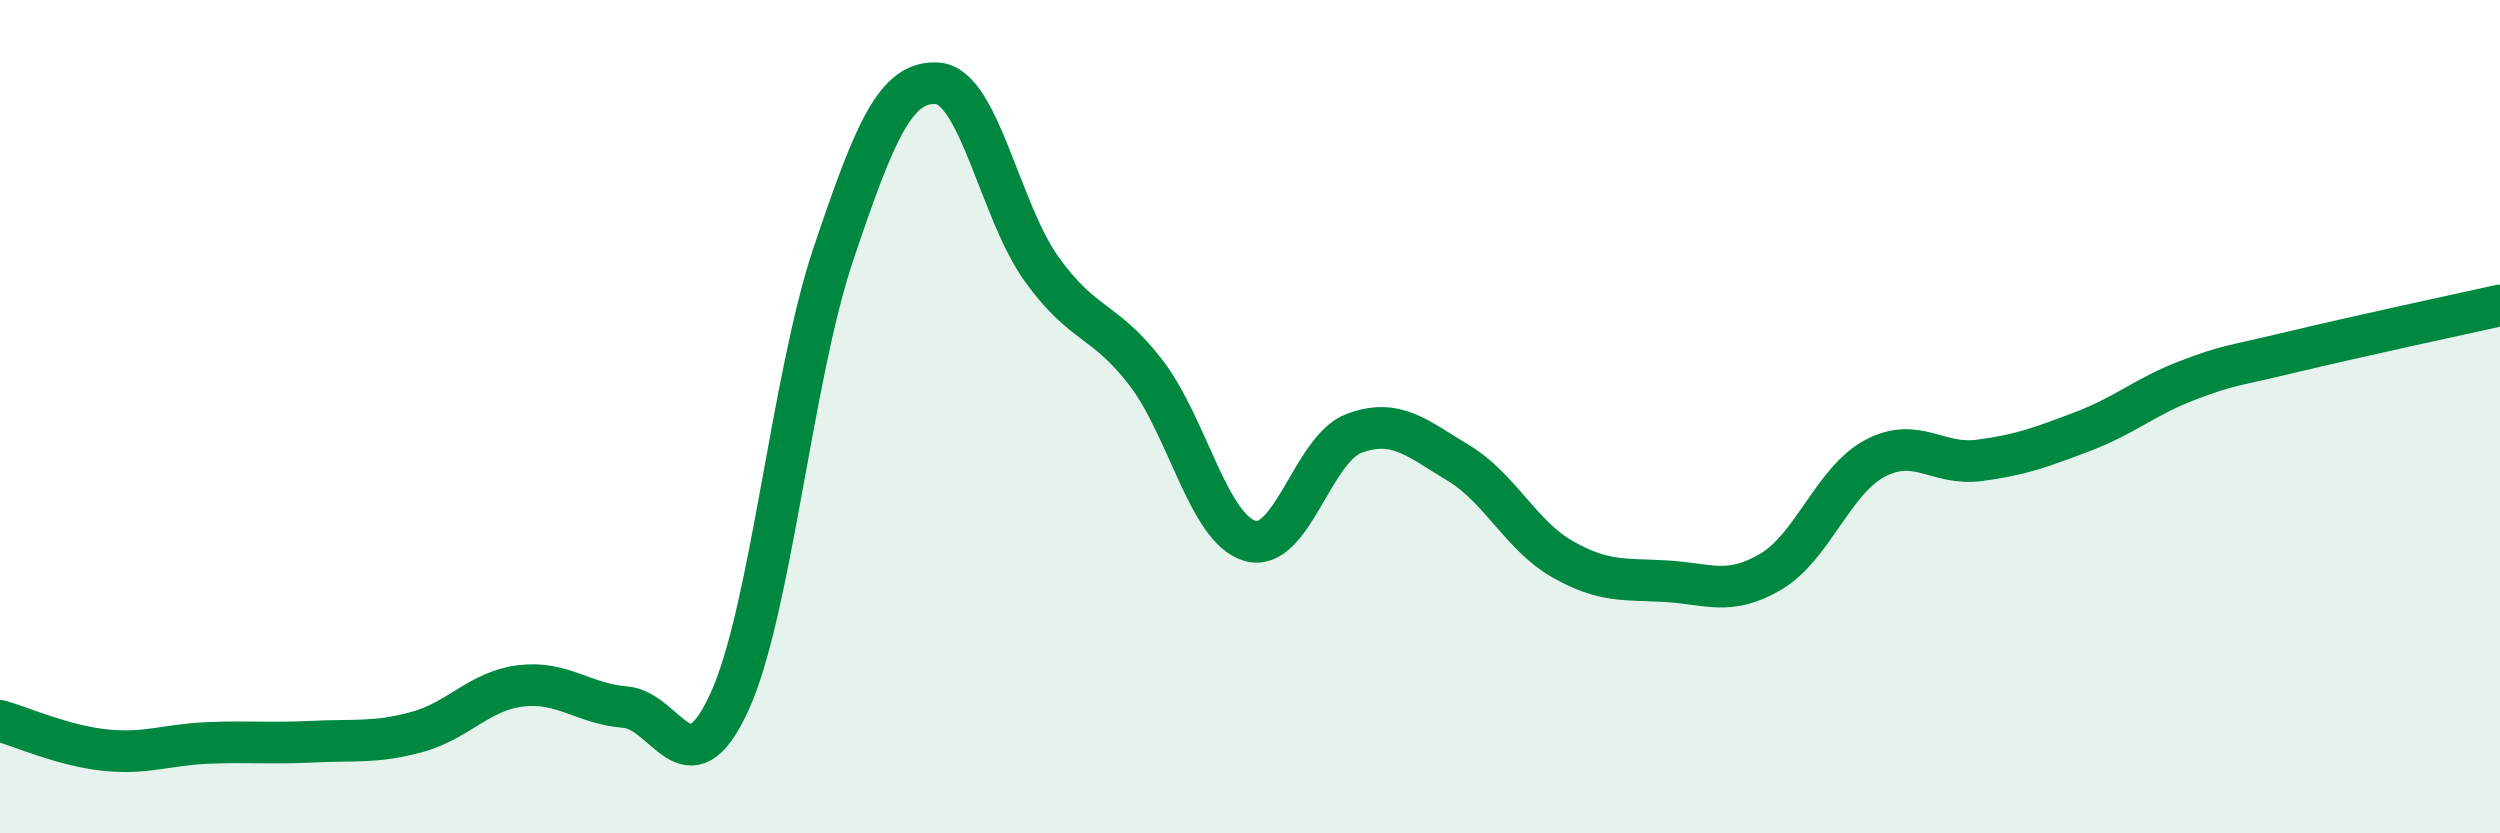
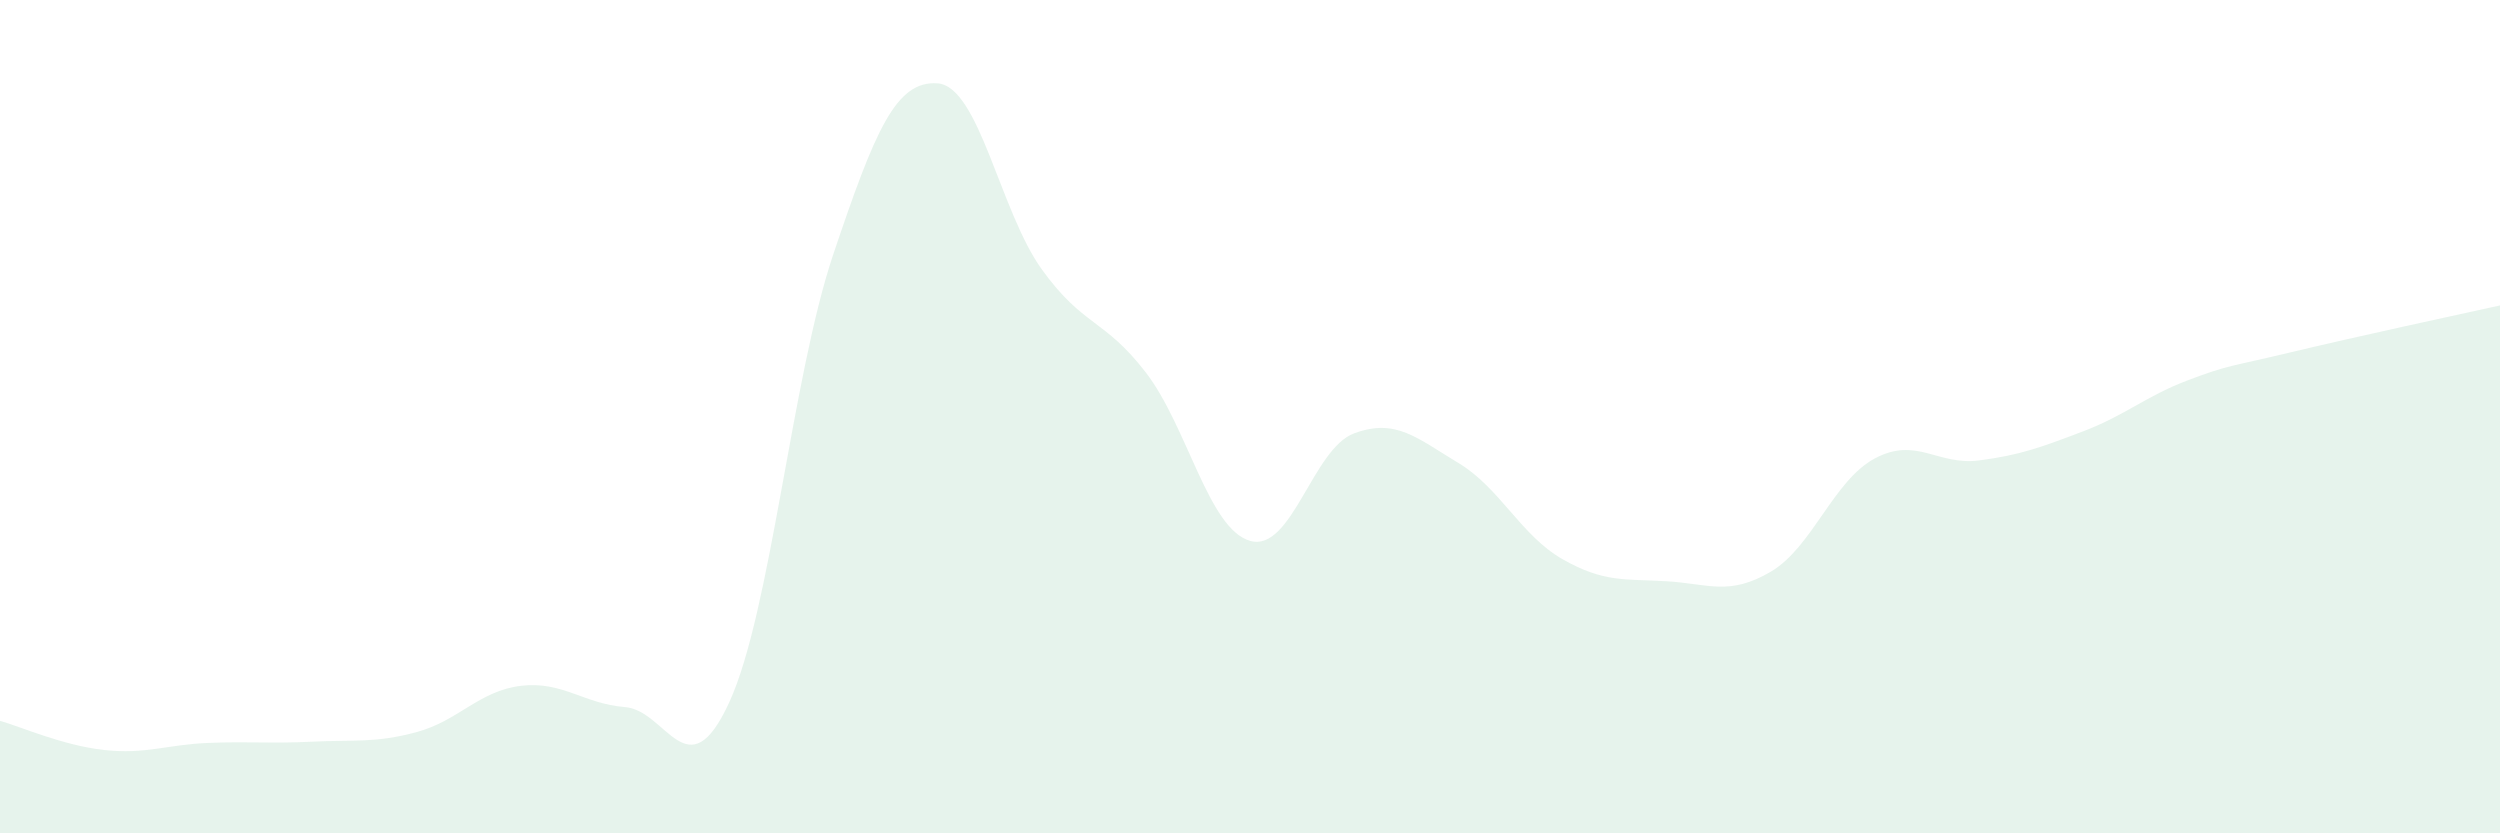
<svg xmlns="http://www.w3.org/2000/svg" width="60" height="20" viewBox="0 0 60 20">
  <path d="M 0,17.3 C 0.5,17.44 1.5,17.89 2.5,18 C 3.5,18.11 4,17.87 5,17.83 C 6,17.79 6.5,17.85 7.5,17.8 C 8.5,17.75 9,17.84 10,17.57 C 11,17.3 11.5,16.58 12.5,16.46 C 13.5,16.34 14,16.89 15,16.97 C 16,17.05 16.5,19.03 17.5,16.86 C 18.5,14.69 19,9.07 20,6.1 C 21,3.13 21.5,1.93 22.5,2 C 23.5,2.07 24,5.07 25,6.46 C 26,7.85 26.5,7.64 27.5,8.94 C 28.5,10.24 29,12.69 30,12.98 C 31,13.27 31.5,10.77 32.5,10.4 C 33.5,10.03 34,10.51 35,11.11 C 36,11.71 36.5,12.85 37.5,13.42 C 38.5,13.99 39,13.89 40,13.95 C 41,14.01 41.5,14.31 42.5,13.72 C 43.5,13.13 44,11.53 45,11 C 46,10.47 46.5,11.18 47.5,11.05 C 48.5,10.92 49,10.73 50,10.35 C 51,9.97 51.5,9.51 52.5,9.13 C 53.5,8.75 53.5,8.81 55,8.45 C 56.5,8.09 59,7.55 60,7.33L60 20L0 20Z" fill="#008740" opacity="0.1" stroke-linecap="round" stroke-linejoin="round" />
-   <path d="M 0,17.3 C 0.5,17.44 1.5,17.89 2.5,18 C 3.5,18.11 4,17.87 5,17.83 C 6,17.79 6.5,17.85 7.5,17.8 C 8.5,17.75 9,17.84 10,17.57 C 11,17.3 11.5,16.58 12.5,16.46 C 13.5,16.34 14,16.89 15,16.97 C 16,17.05 16.5,19.03 17.5,16.86 C 18.5,14.69 19,9.07 20,6.1 C 21,3.13 21.5,1.93 22.5,2 C 23.5,2.07 24,5.07 25,6.46 C 26,7.85 26.5,7.64 27.5,8.94 C 28.5,10.24 29,12.69 30,12.98 C 31,13.27 31.5,10.77 32.5,10.4 C 33.5,10.03 34,10.51 35,11.11 C 36,11.71 36.5,12.85 37.5,13.42 C 38.5,13.99 39,13.89 40,13.95 C 41,14.01 41.5,14.31 42.5,13.72 C 43.5,13.13 44,11.53 45,11 C 46,10.47 46.5,11.18 47.5,11.05 C 48.5,10.92 49,10.73 50,10.35 C 51,9.97 51.5,9.51 52.5,9.13 C 53.5,8.75 53.5,8.81 55,8.45 C 56.5,8.09 59,7.55 60,7.33" stroke="#008740" stroke-width="1" fill="none" stroke-linecap="round" stroke-linejoin="round" />
</svg>